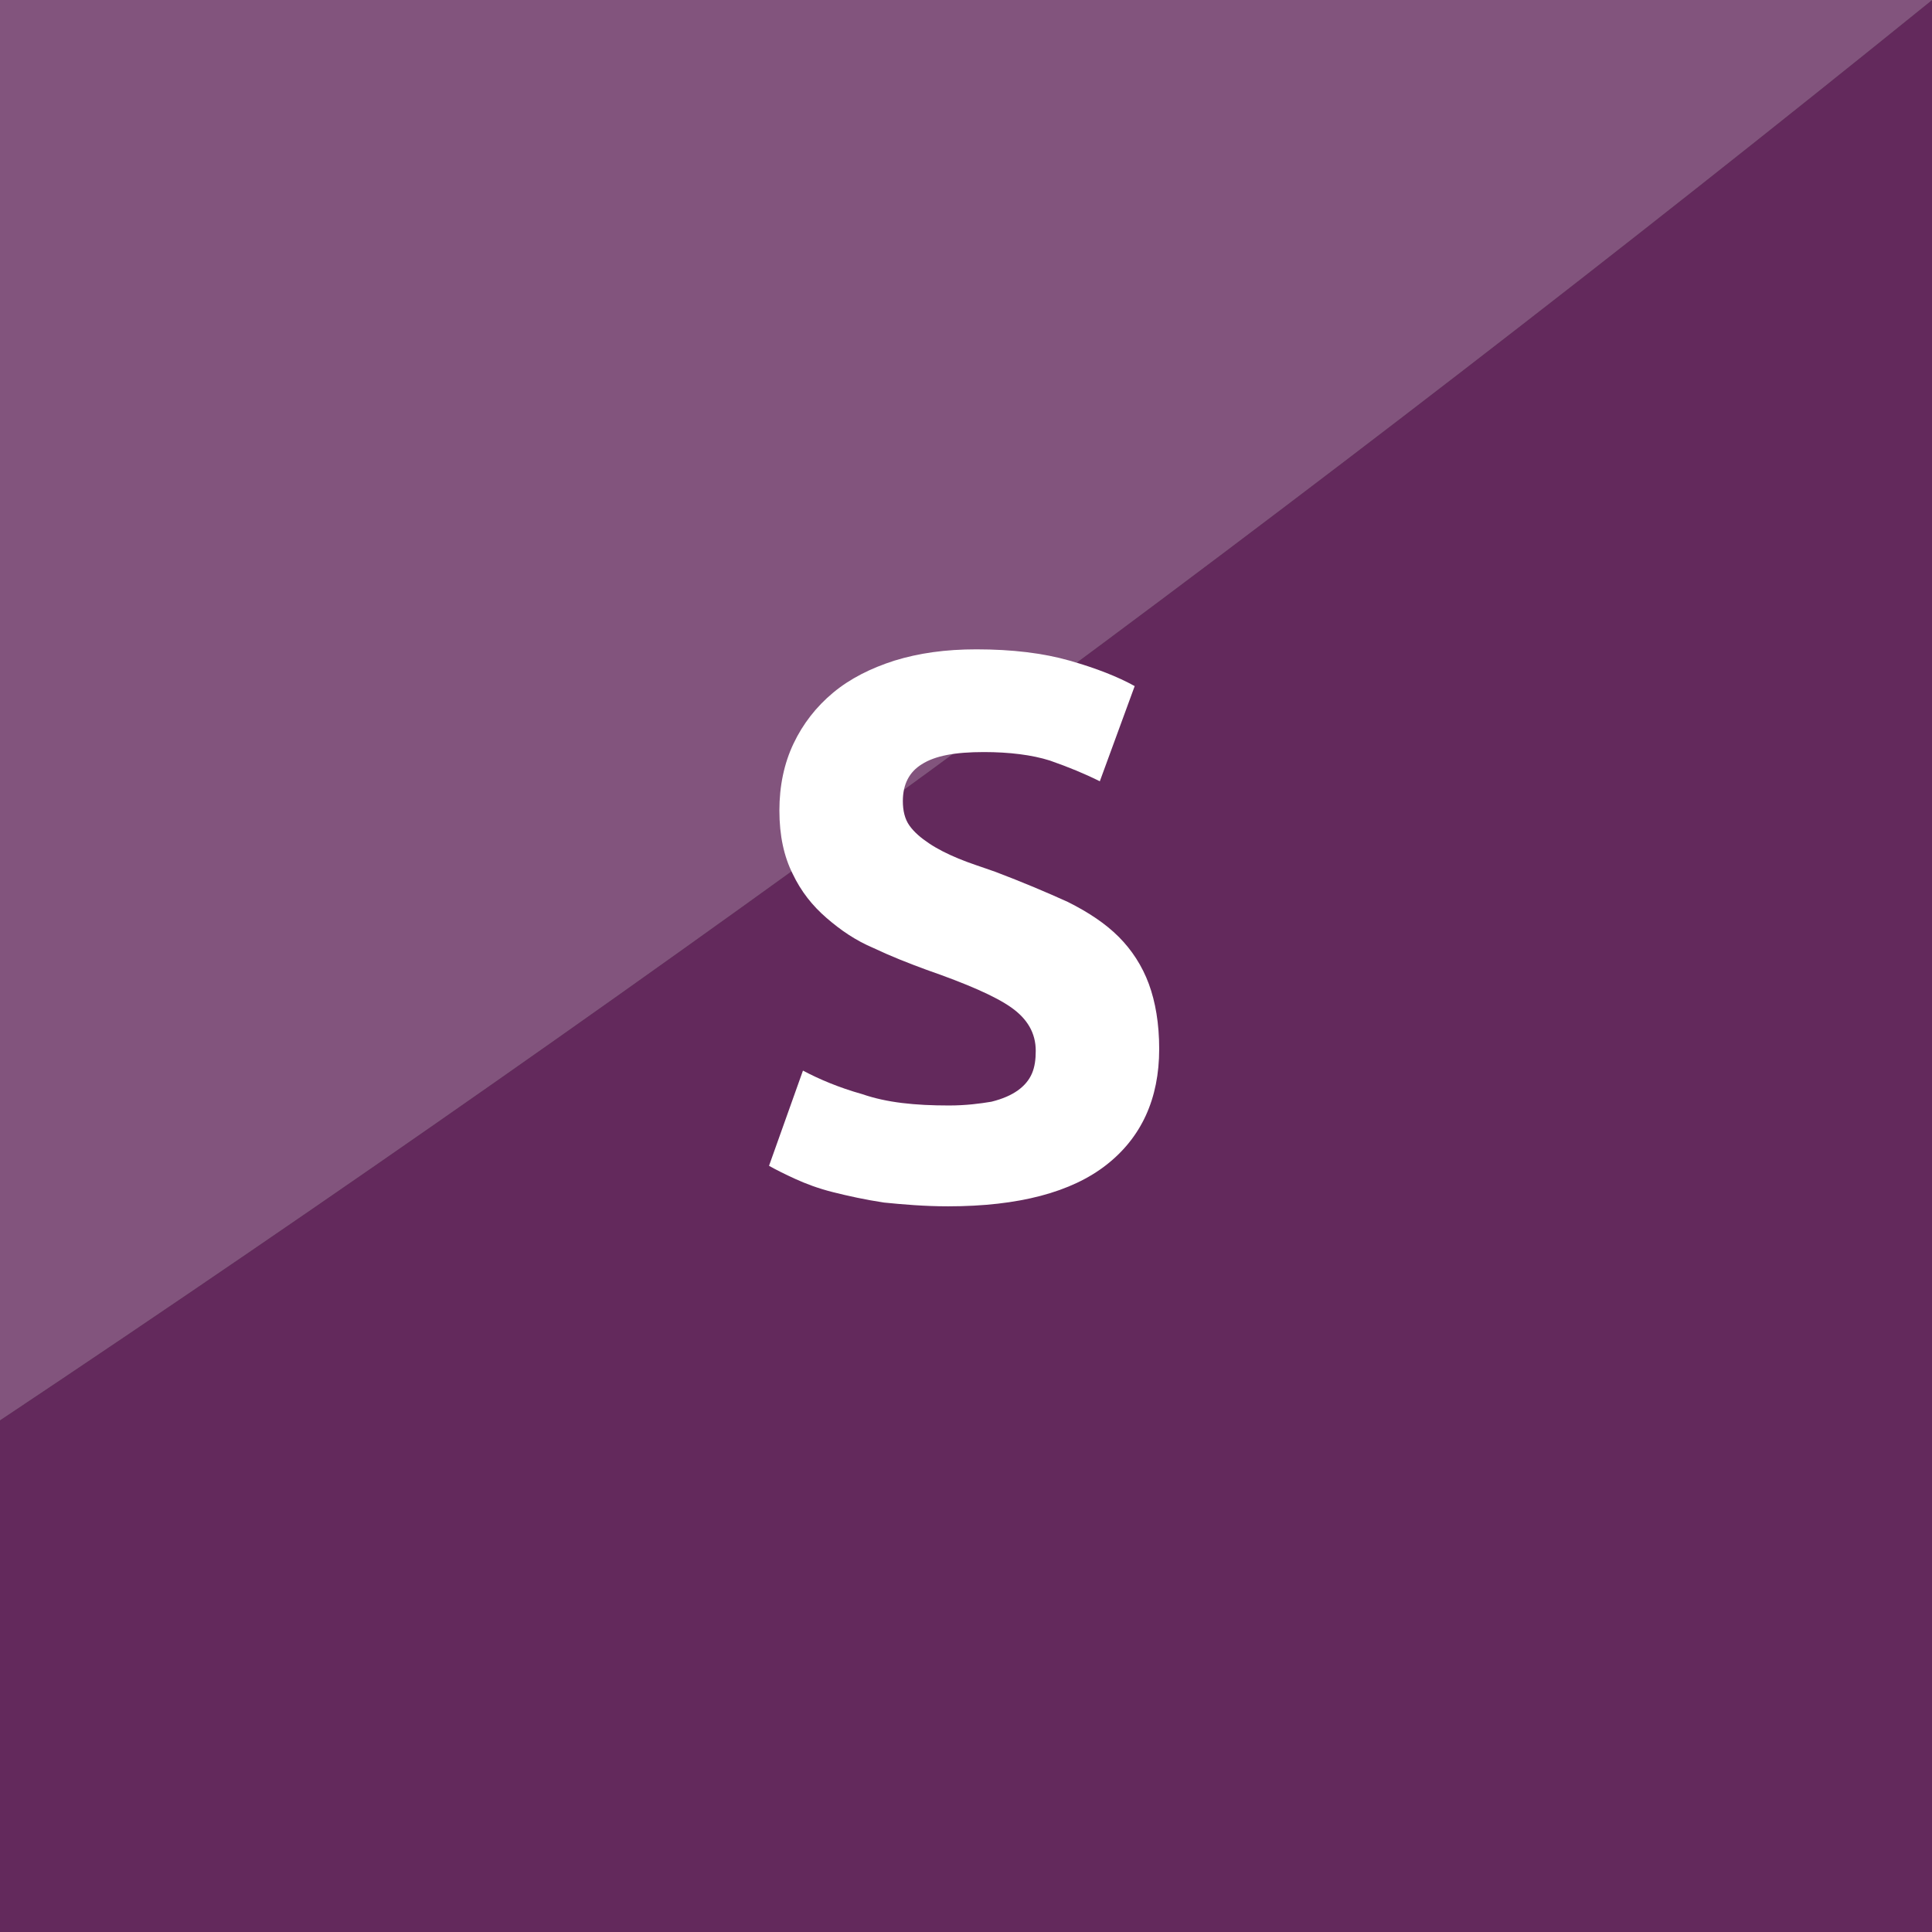
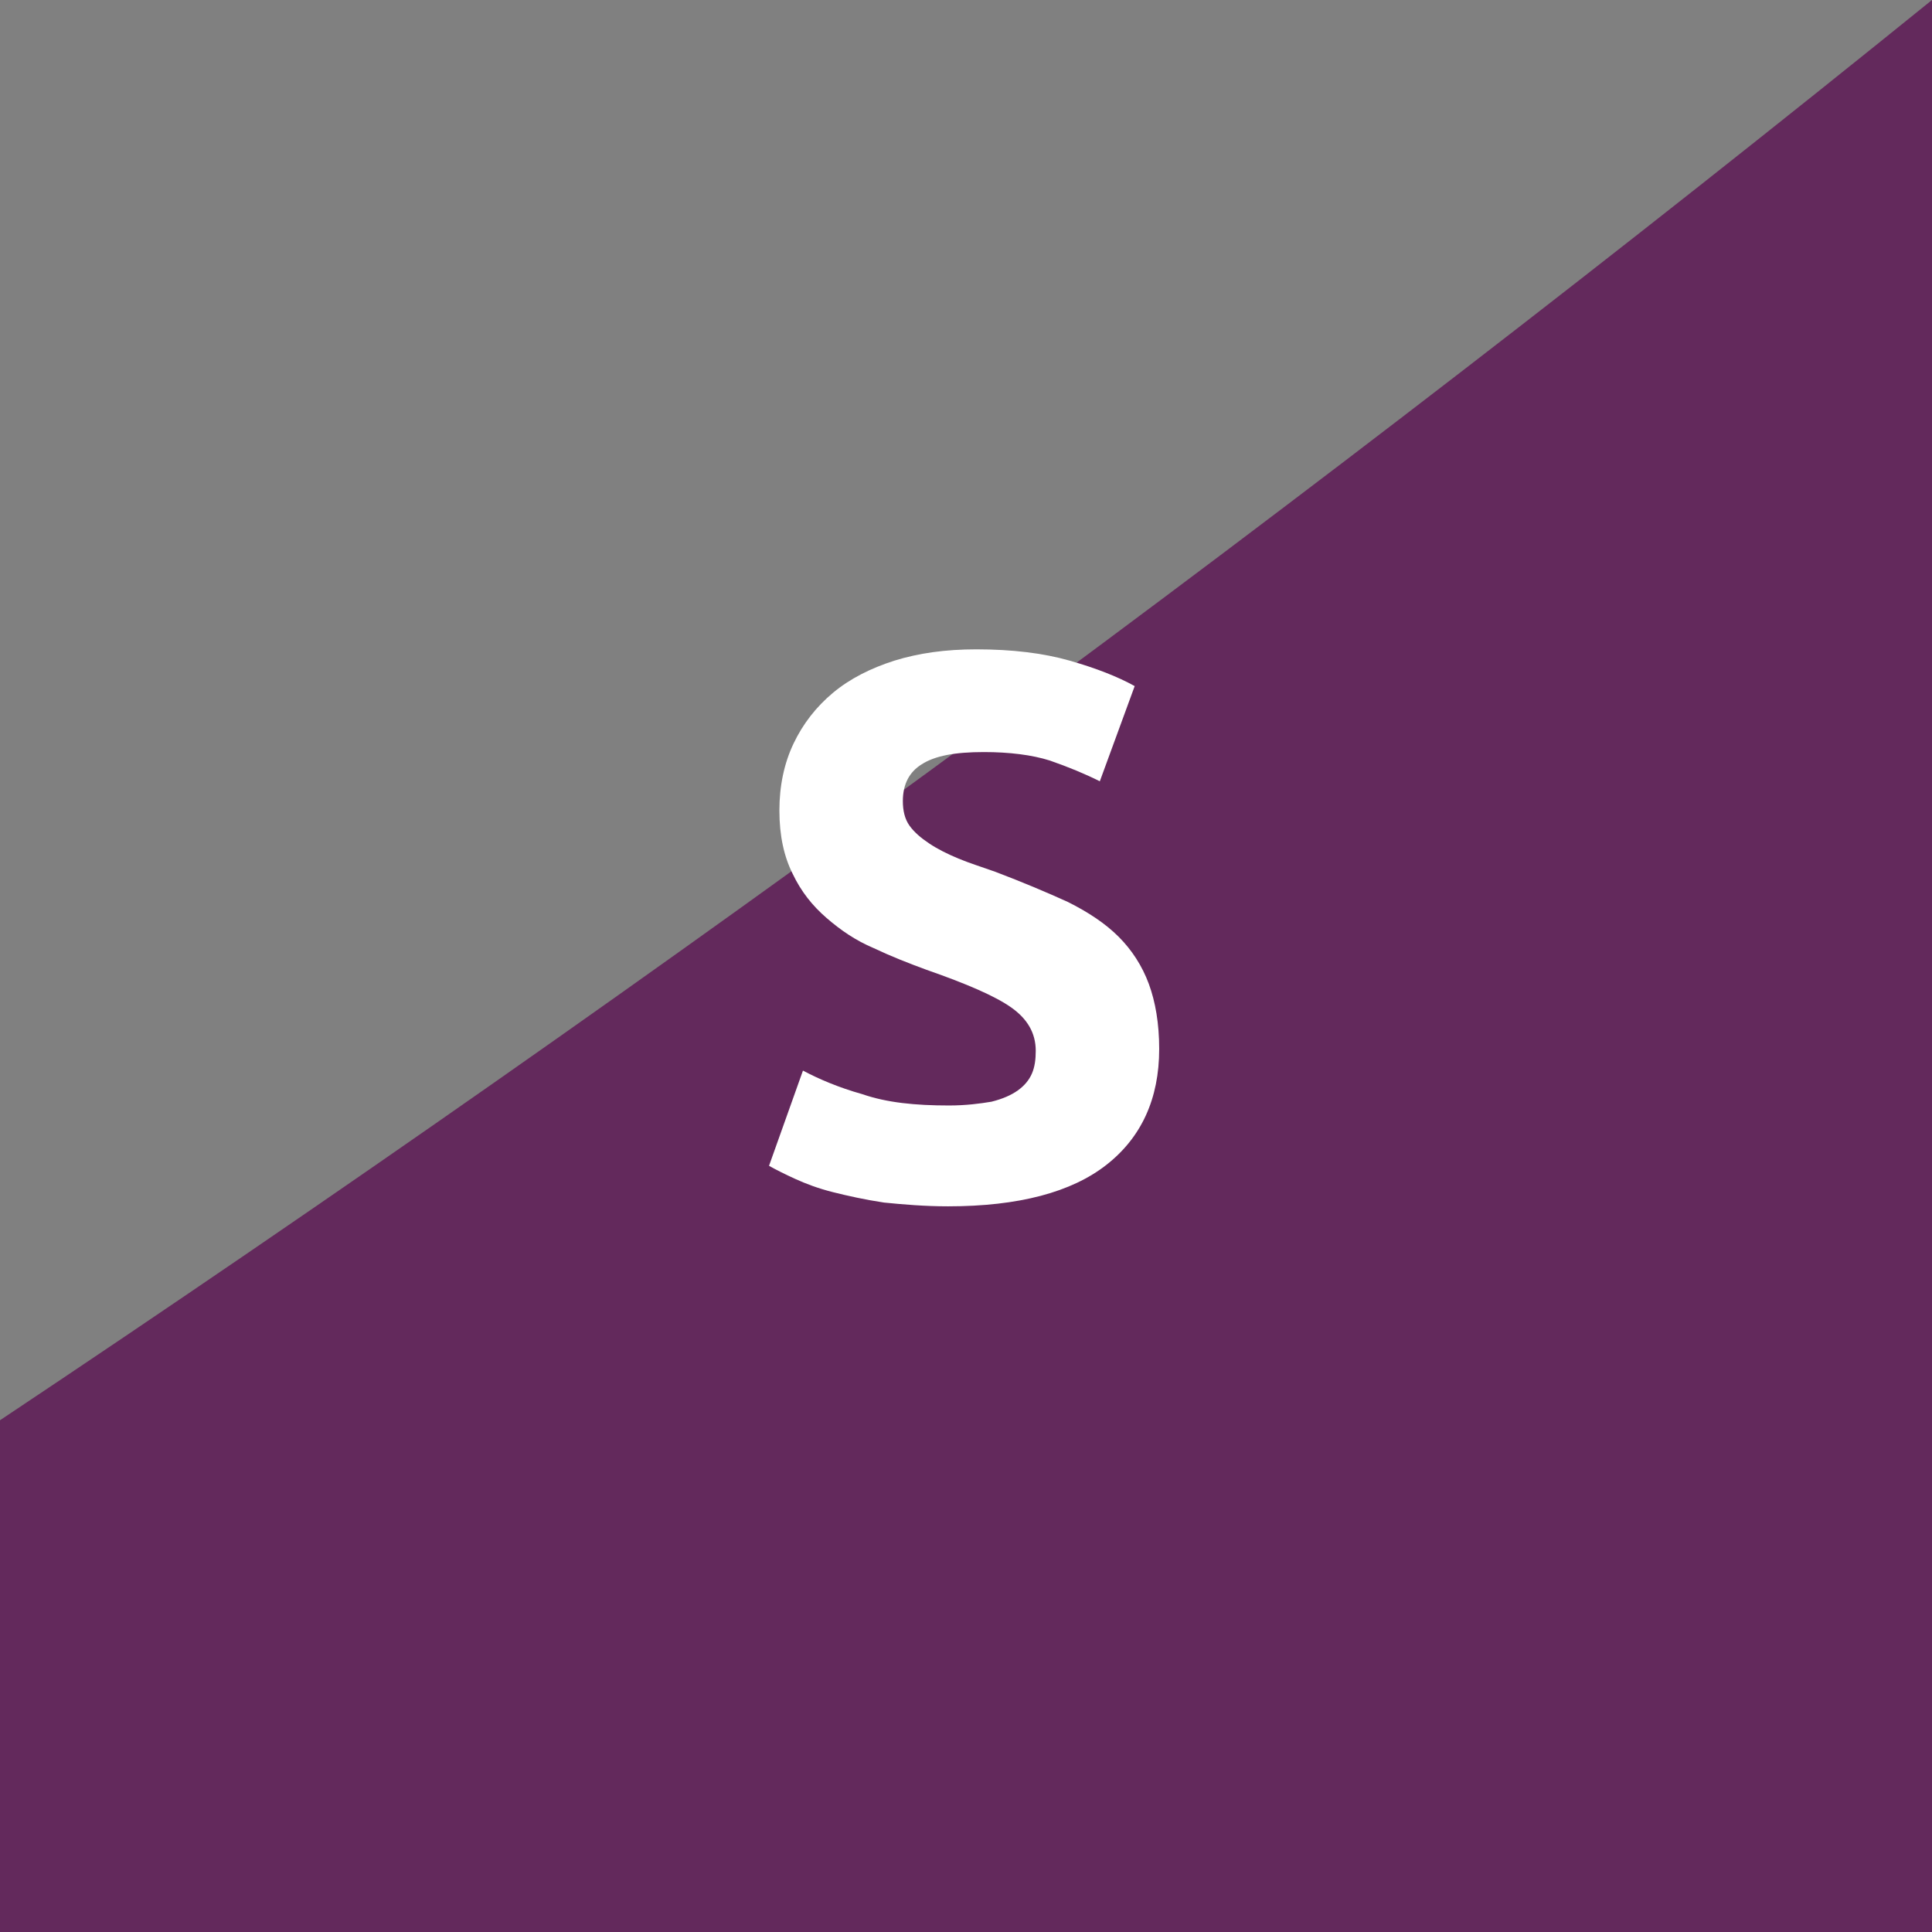
<svg xmlns="http://www.w3.org/2000/svg" xmlns:xlink="http://www.w3.org/1999/xlink" version="1.1" id="Layer_1" x="0px" y="0px" viewBox="0 0 205 205" style="enable-background:new 0 0 205 205;" xml:space="preserve">
  <rect x="0" y="0" width="205" height="205" fill="#808080" stroke="none" />
  <style type="text/css">
	.st0{fill:#63A3CD;}
	.st1{fill:#298FC2;}
	.st2{fill:#FFFFFF;}
	.st3{clip-path:url(#SVGID_2_);}
	.st4{clip-path:url(#SVGID_4_);fill:#FDD361;}
	.st5{clip-path:url(#SVGID_2_);fill:#FDC83A;}
	.st6{fill:#00B5AE;}
	.st7{fill:#00A19B;}
	.st8{fill:#82547D;}
	.st9{fill:#63295C;}
	.st10{fill:#ACB5BD;}
	.st11{fill:#9AA5AE;}
	.st12{fill:#E44775;}
	.st13{fill:#D50057;}
</style>
  <g>
    <defs>
-       <rect id="SVGID_1_" x="-710" y="0" width="205" height="205" />
-     </defs>
+       </defs>
    <clipPath id="SVGID_2_">
      <use xlink:href="#SVGID_1_" style="overflow:visible;" />
    </clipPath>
    <path class="st5" d="M-29.3-29.6h-439.7c-103.5,86.5-213.6,166-329.7,237H238.6h760.8v-237H-29.3z" />
  </g>
  <g>
-     <path class="st8" d="M0,150.7C70.8,103.5,139.2,53.2,205,0H0V150.7z" />
    <path class="st9" d="M0,205h205V0h0C139.2,53.2,70.8,103.5,0,150.7V205z" />
  </g>
  <g>
    <path class="st2" d="M100.7,117.3c1.8,0,3.3-0.2,4.5-0.4c1.2-0.3,2.1-0.7,2.8-1.2c0.7-0.5,1.2-1.1,1.5-1.8c0.3-0.7,0.4-1.5,0.4-2.4   c0-1.9-0.9-3.4-2.6-4.6c-1.7-1.2-4.7-2.5-9-4c-1.9-0.7-3.7-1.4-5.6-2.3c-1.9-0.8-3.5-1.9-5-3.2c-1.5-1.3-2.7-2.8-3.6-4.7   c-0.9-1.8-1.4-4-1.4-6.7c0-2.6,0.5-5,1.5-7.1c1-2.1,2.4-3.9,4.2-5.4c1.8-1.5,4-2.6,6.5-3.4c2.6-0.8,5.4-1.2,8.7-1.2   c3.8,0,7.1,0.4,9.9,1.2c2.8,0.8,5.1,1.7,6.9,2.7l-3.7,10.1c-1.6-0.8-3.3-1.5-5.3-2.2c-1.9-0.6-4.3-0.9-7-0.9   c-3.1,0-5.2,0.4-6.6,1.3c-1.3,0.8-2,2.1-2,3.9c0,1,0.2,1.9,0.7,2.6c0.5,0.7,1.2,1.3,2.1,1.9c0.9,0.6,1.9,1.1,3.1,1.6   c1.2,0.5,2.5,0.9,3.9,1.4c2.9,1.1,5.5,2.2,7.7,3.2c2.2,1.1,4,2.3,5.4,3.7c1.4,1.4,2.5,3.1,3.2,5c0.7,1.9,1.1,4.2,1.1,6.9   c0,5.3-1.9,9.4-5.6,12.3c-3.7,2.9-9.3,4.4-16.8,4.4c-2.5,0-4.8-0.2-6.8-0.4c-2-0.3-3.8-0.7-5.4-1.1c-1.6-0.4-2.9-0.9-4-1.4   c-1.1-0.5-2.1-1-2.8-1.4l3.6-10.1c1.7,0.9,3.8,1.8,6.3,2.5C94.1,117,97.1,117.3,100.7,117.3z" />
  </g>
</svg>